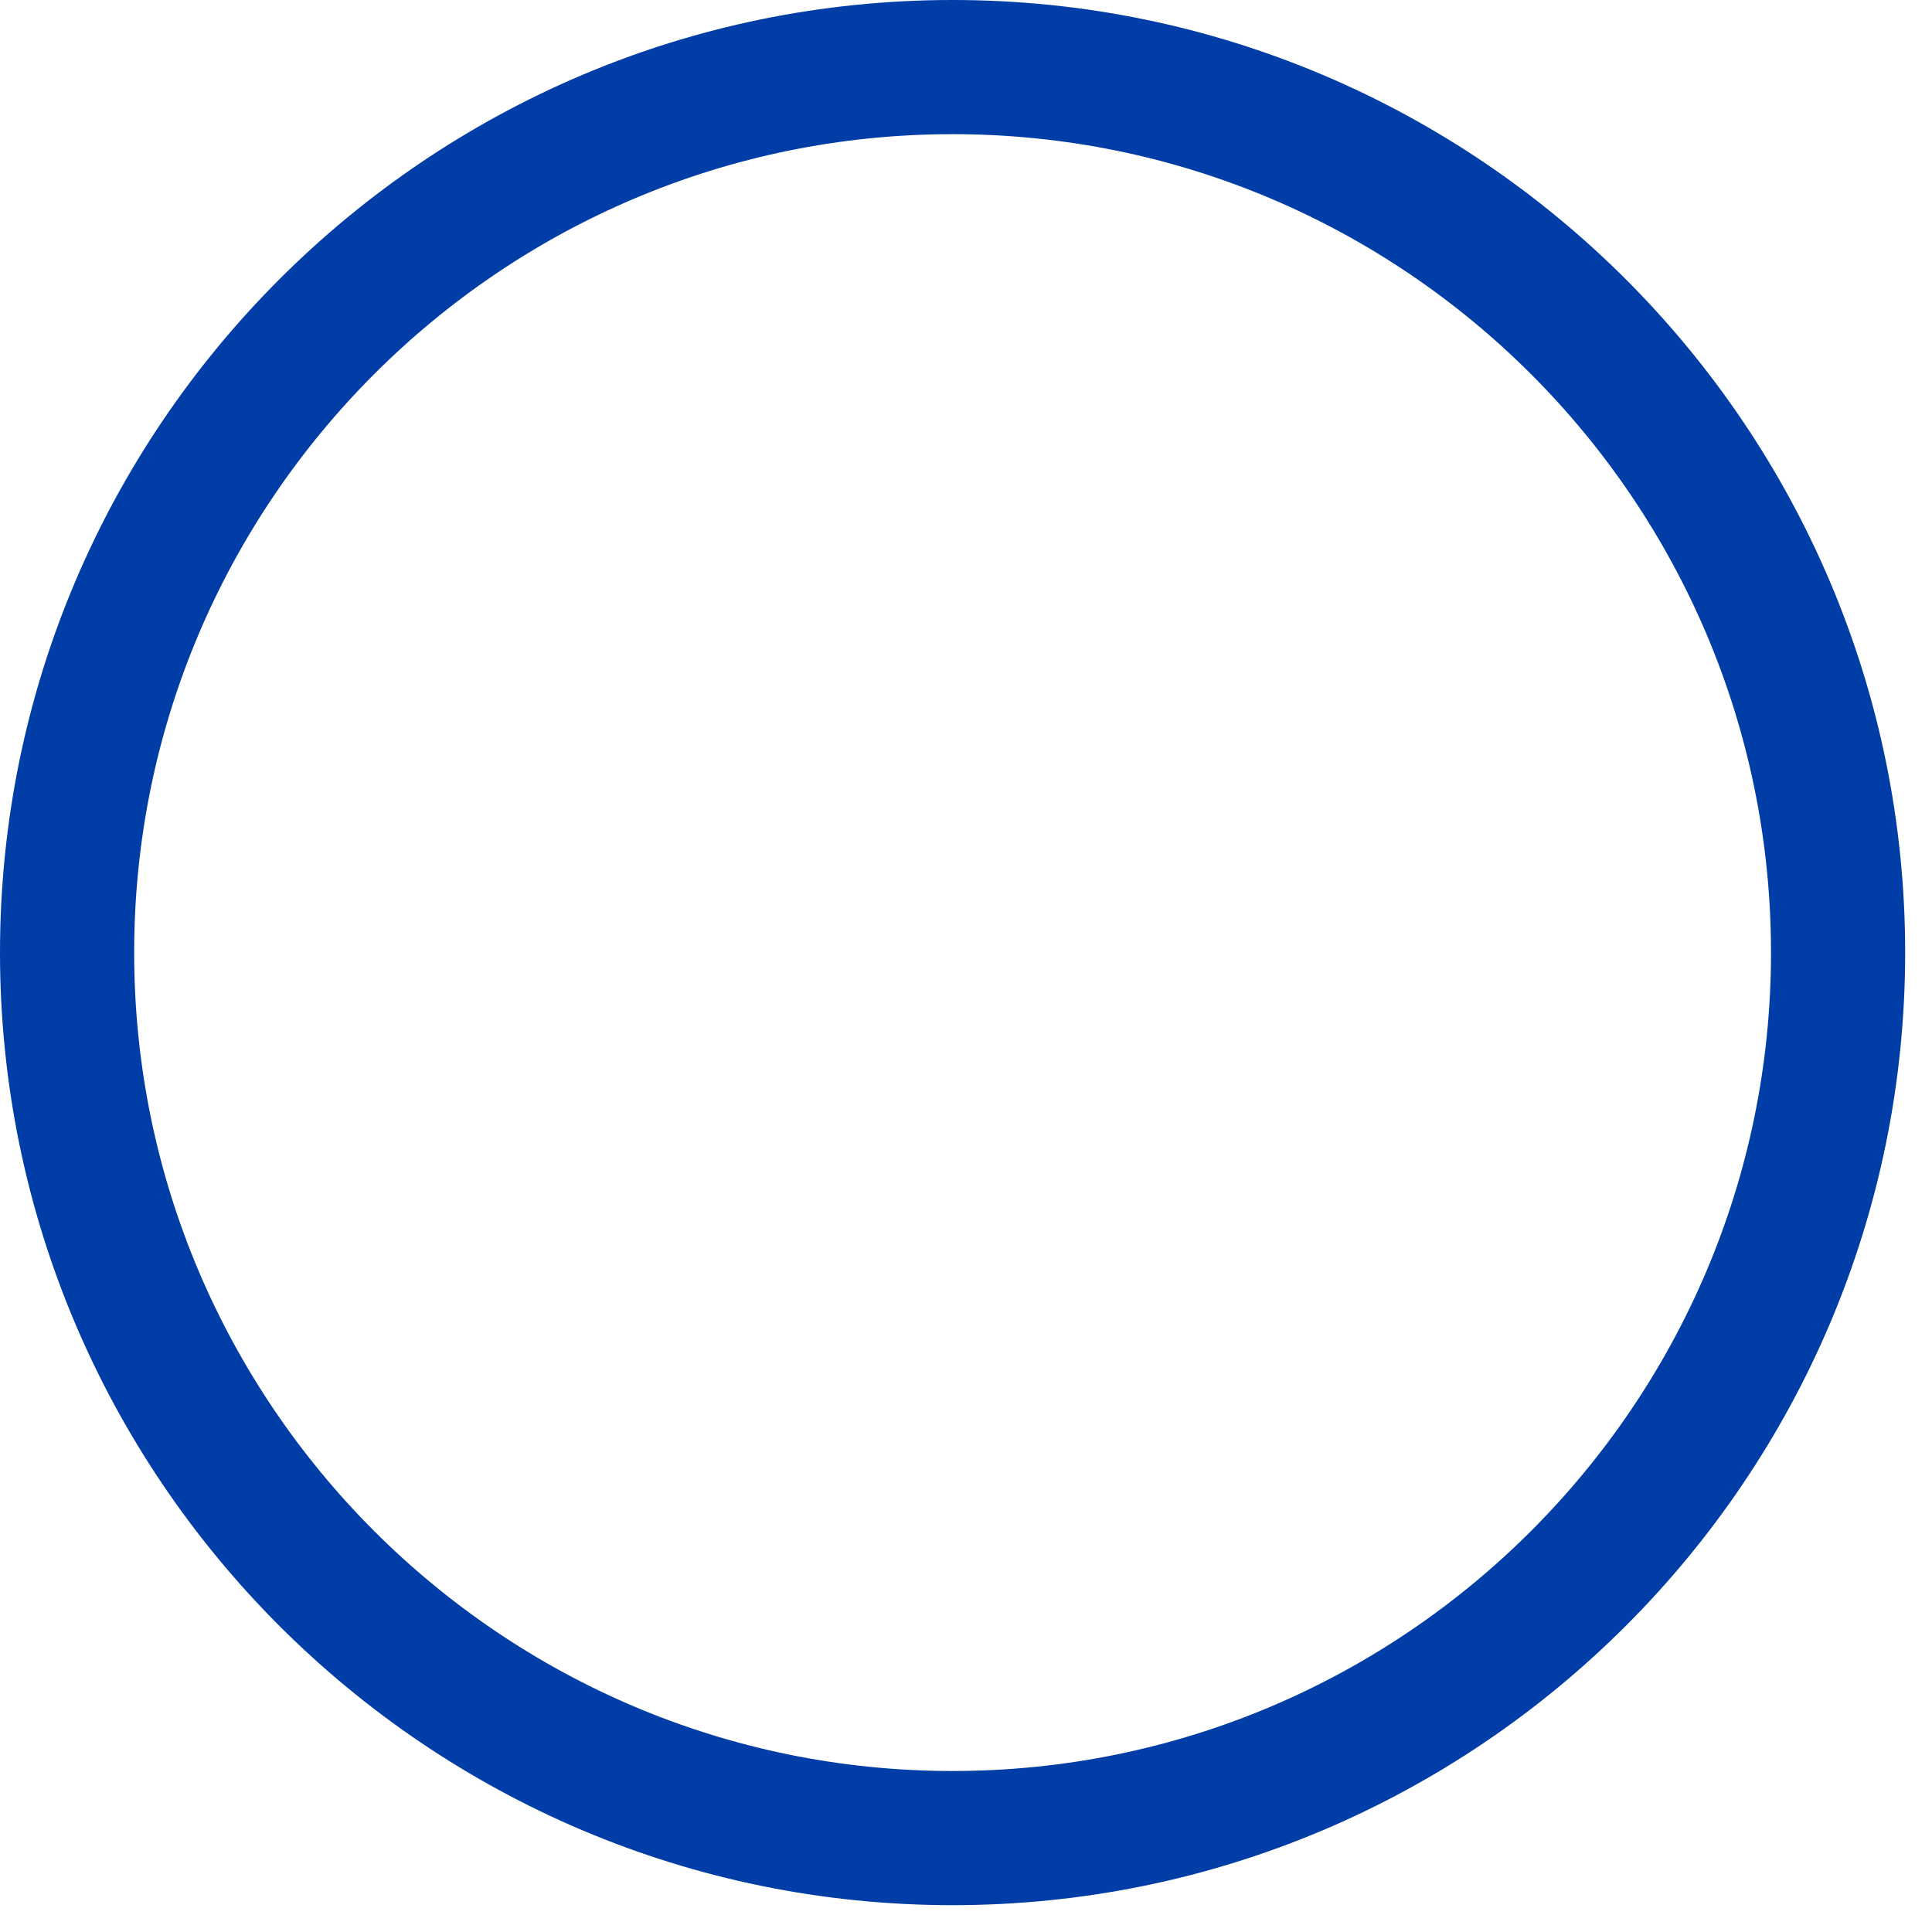
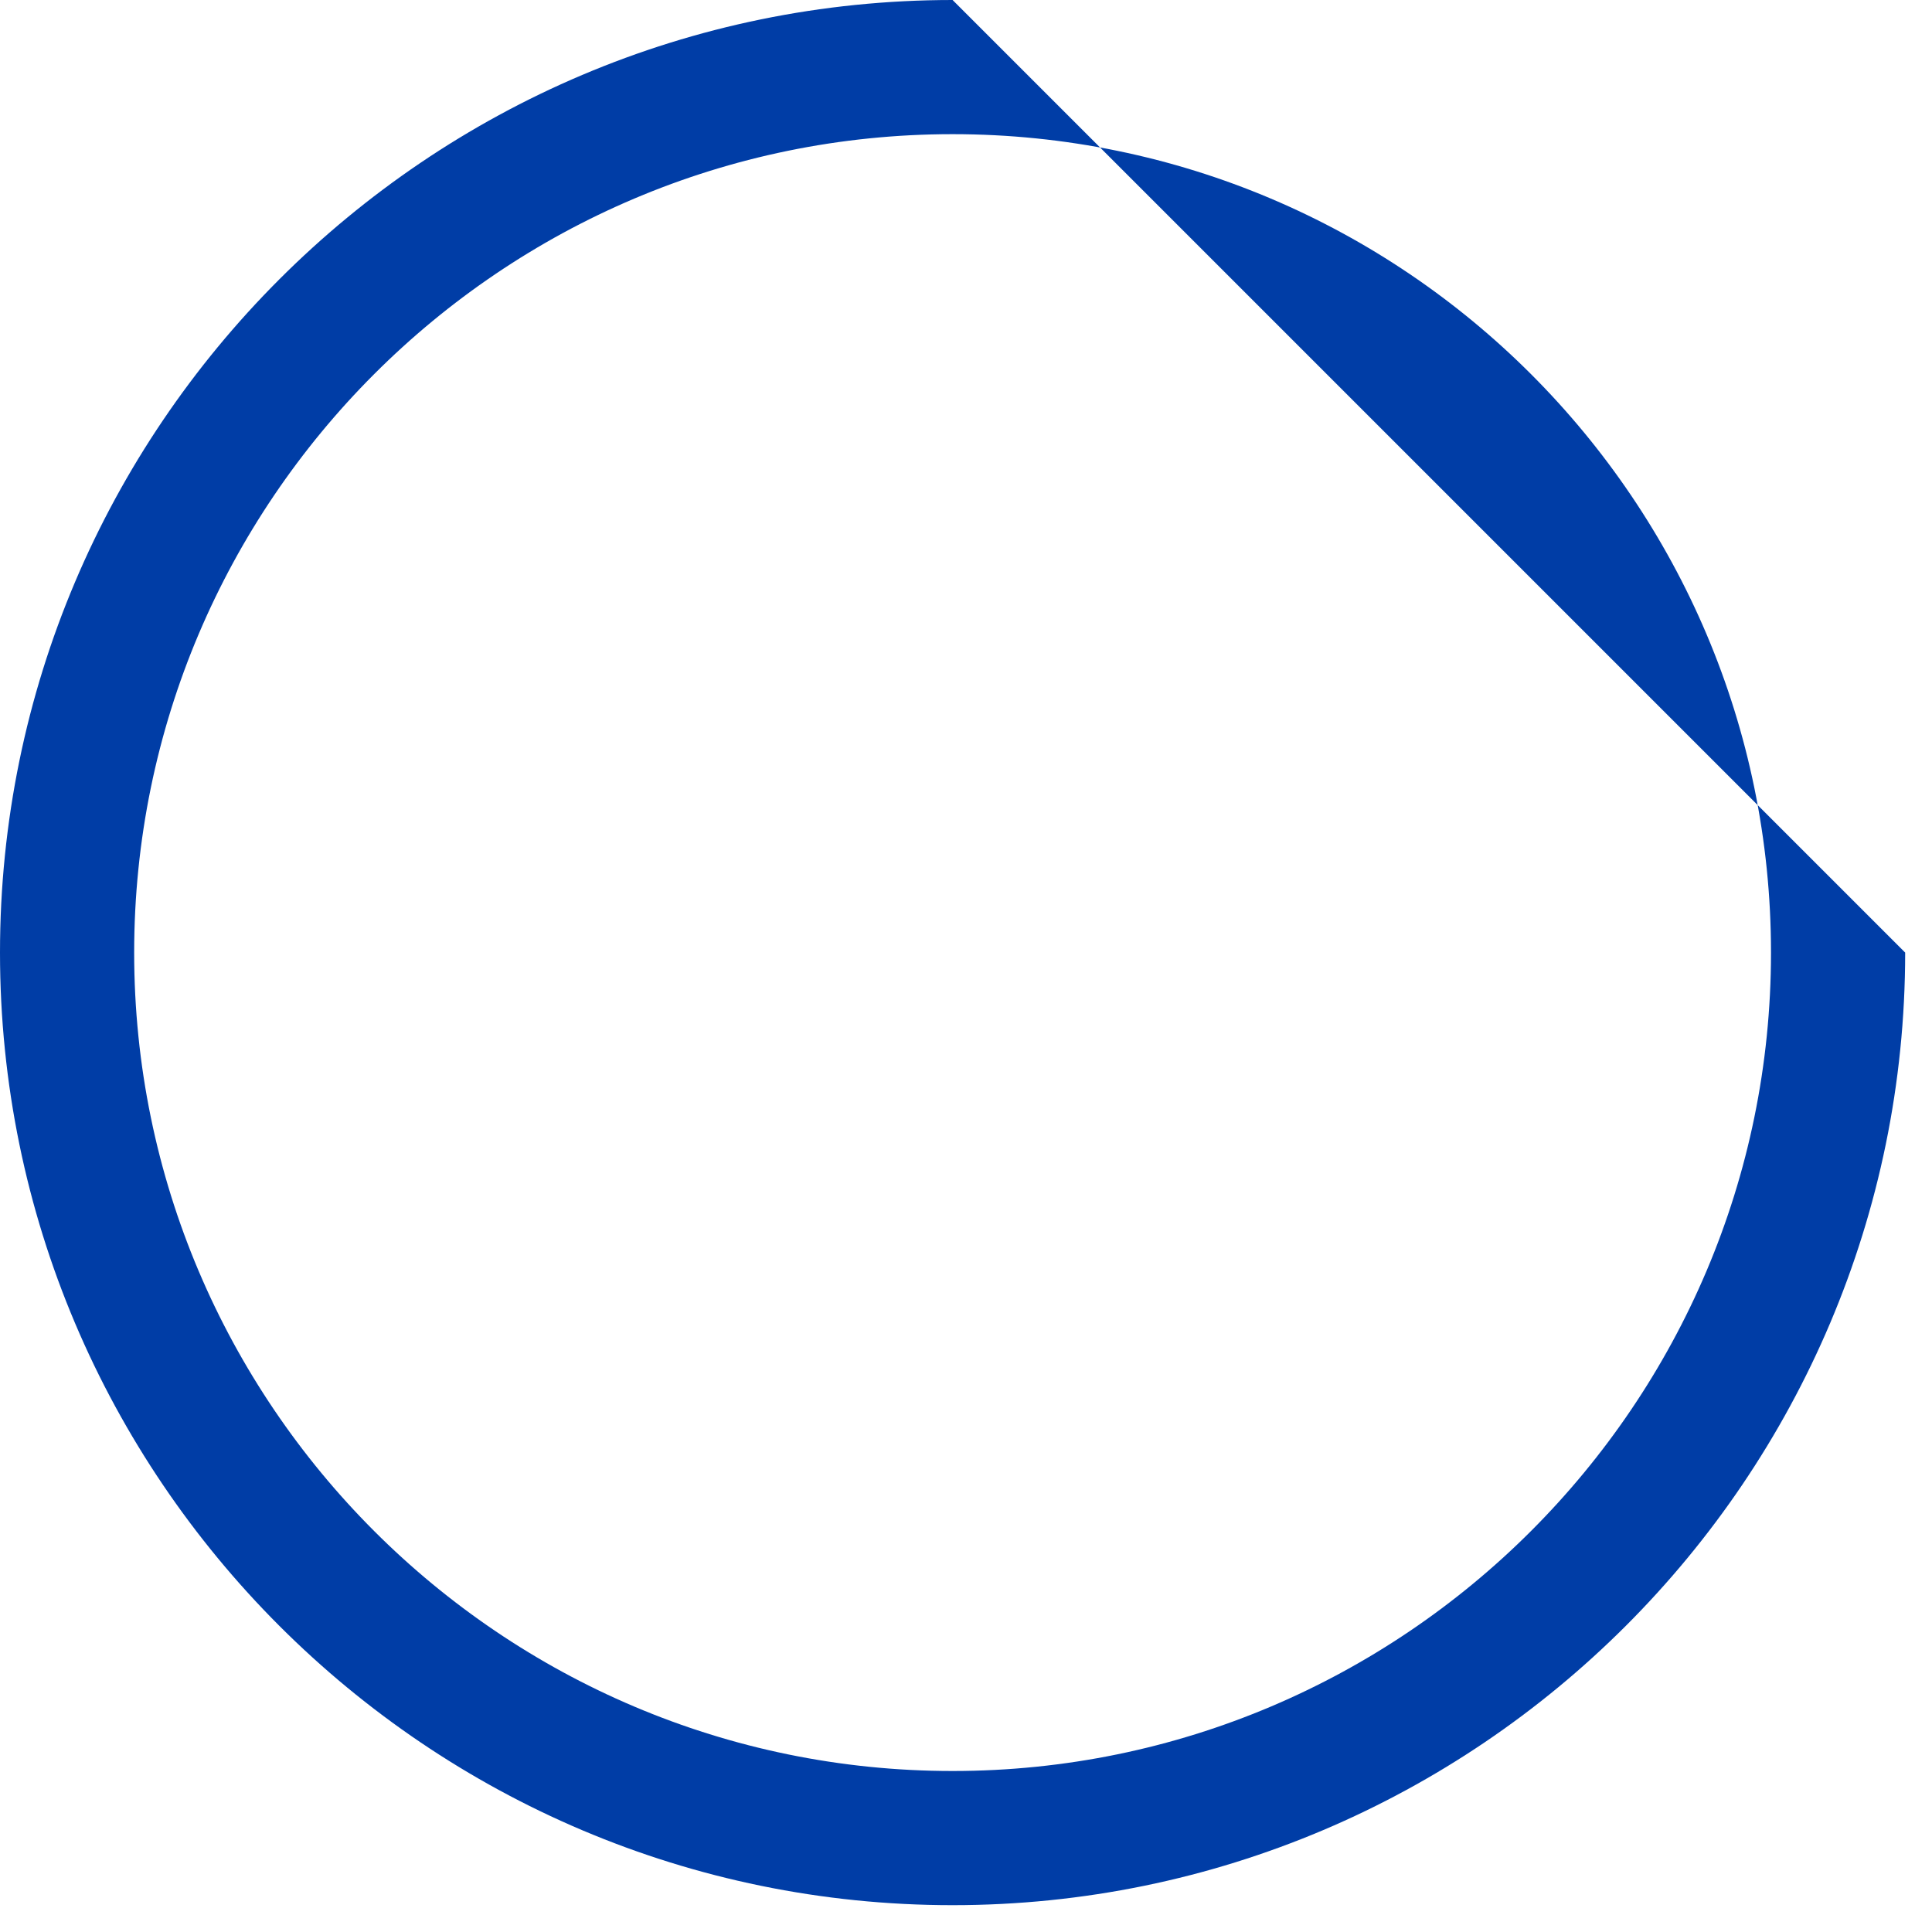
<svg xmlns="http://www.w3.org/2000/svg" fill="none" height="100%" overflow="visible" preserveAspectRatio="none" style="display: block;" viewBox="0 0 36 36" width="100%">
  <g id="Group">
    <g id="Group_2">
-       <path d="M17.75 0C7.963 0 0 7.963 0 17.75C0 27.537 7.963 35.5 17.75 35.5C27.537 35.5 35.5 27.537 35.5 17.75C35.5 7.963 27.537 0 17.75 0ZM17.75 33C9.341 33 2.5 26.159 2.5 17.75C2.5 9.341 9.341 2.5 17.75 2.5C26.159 2.5 33 9.341 33 17.75C33 26.159 26.159 33 17.75 33Z" fill="#003DA6" id="Vector" />
+       <path d="M17.75 0C7.963 0 0 7.963 0 17.75C0 27.537 7.963 35.5 17.75 35.5C27.537 35.5 35.5 27.537 35.5 17.75ZM17.75 33C9.341 33 2.5 26.159 2.5 17.75C2.5 9.341 9.341 2.5 17.75 2.5C26.159 2.5 33 9.341 33 17.75C33 26.159 26.159 33 17.75 33Z" fill="#003DA6" id="Vector" />
    </g>
  </g>
</svg>